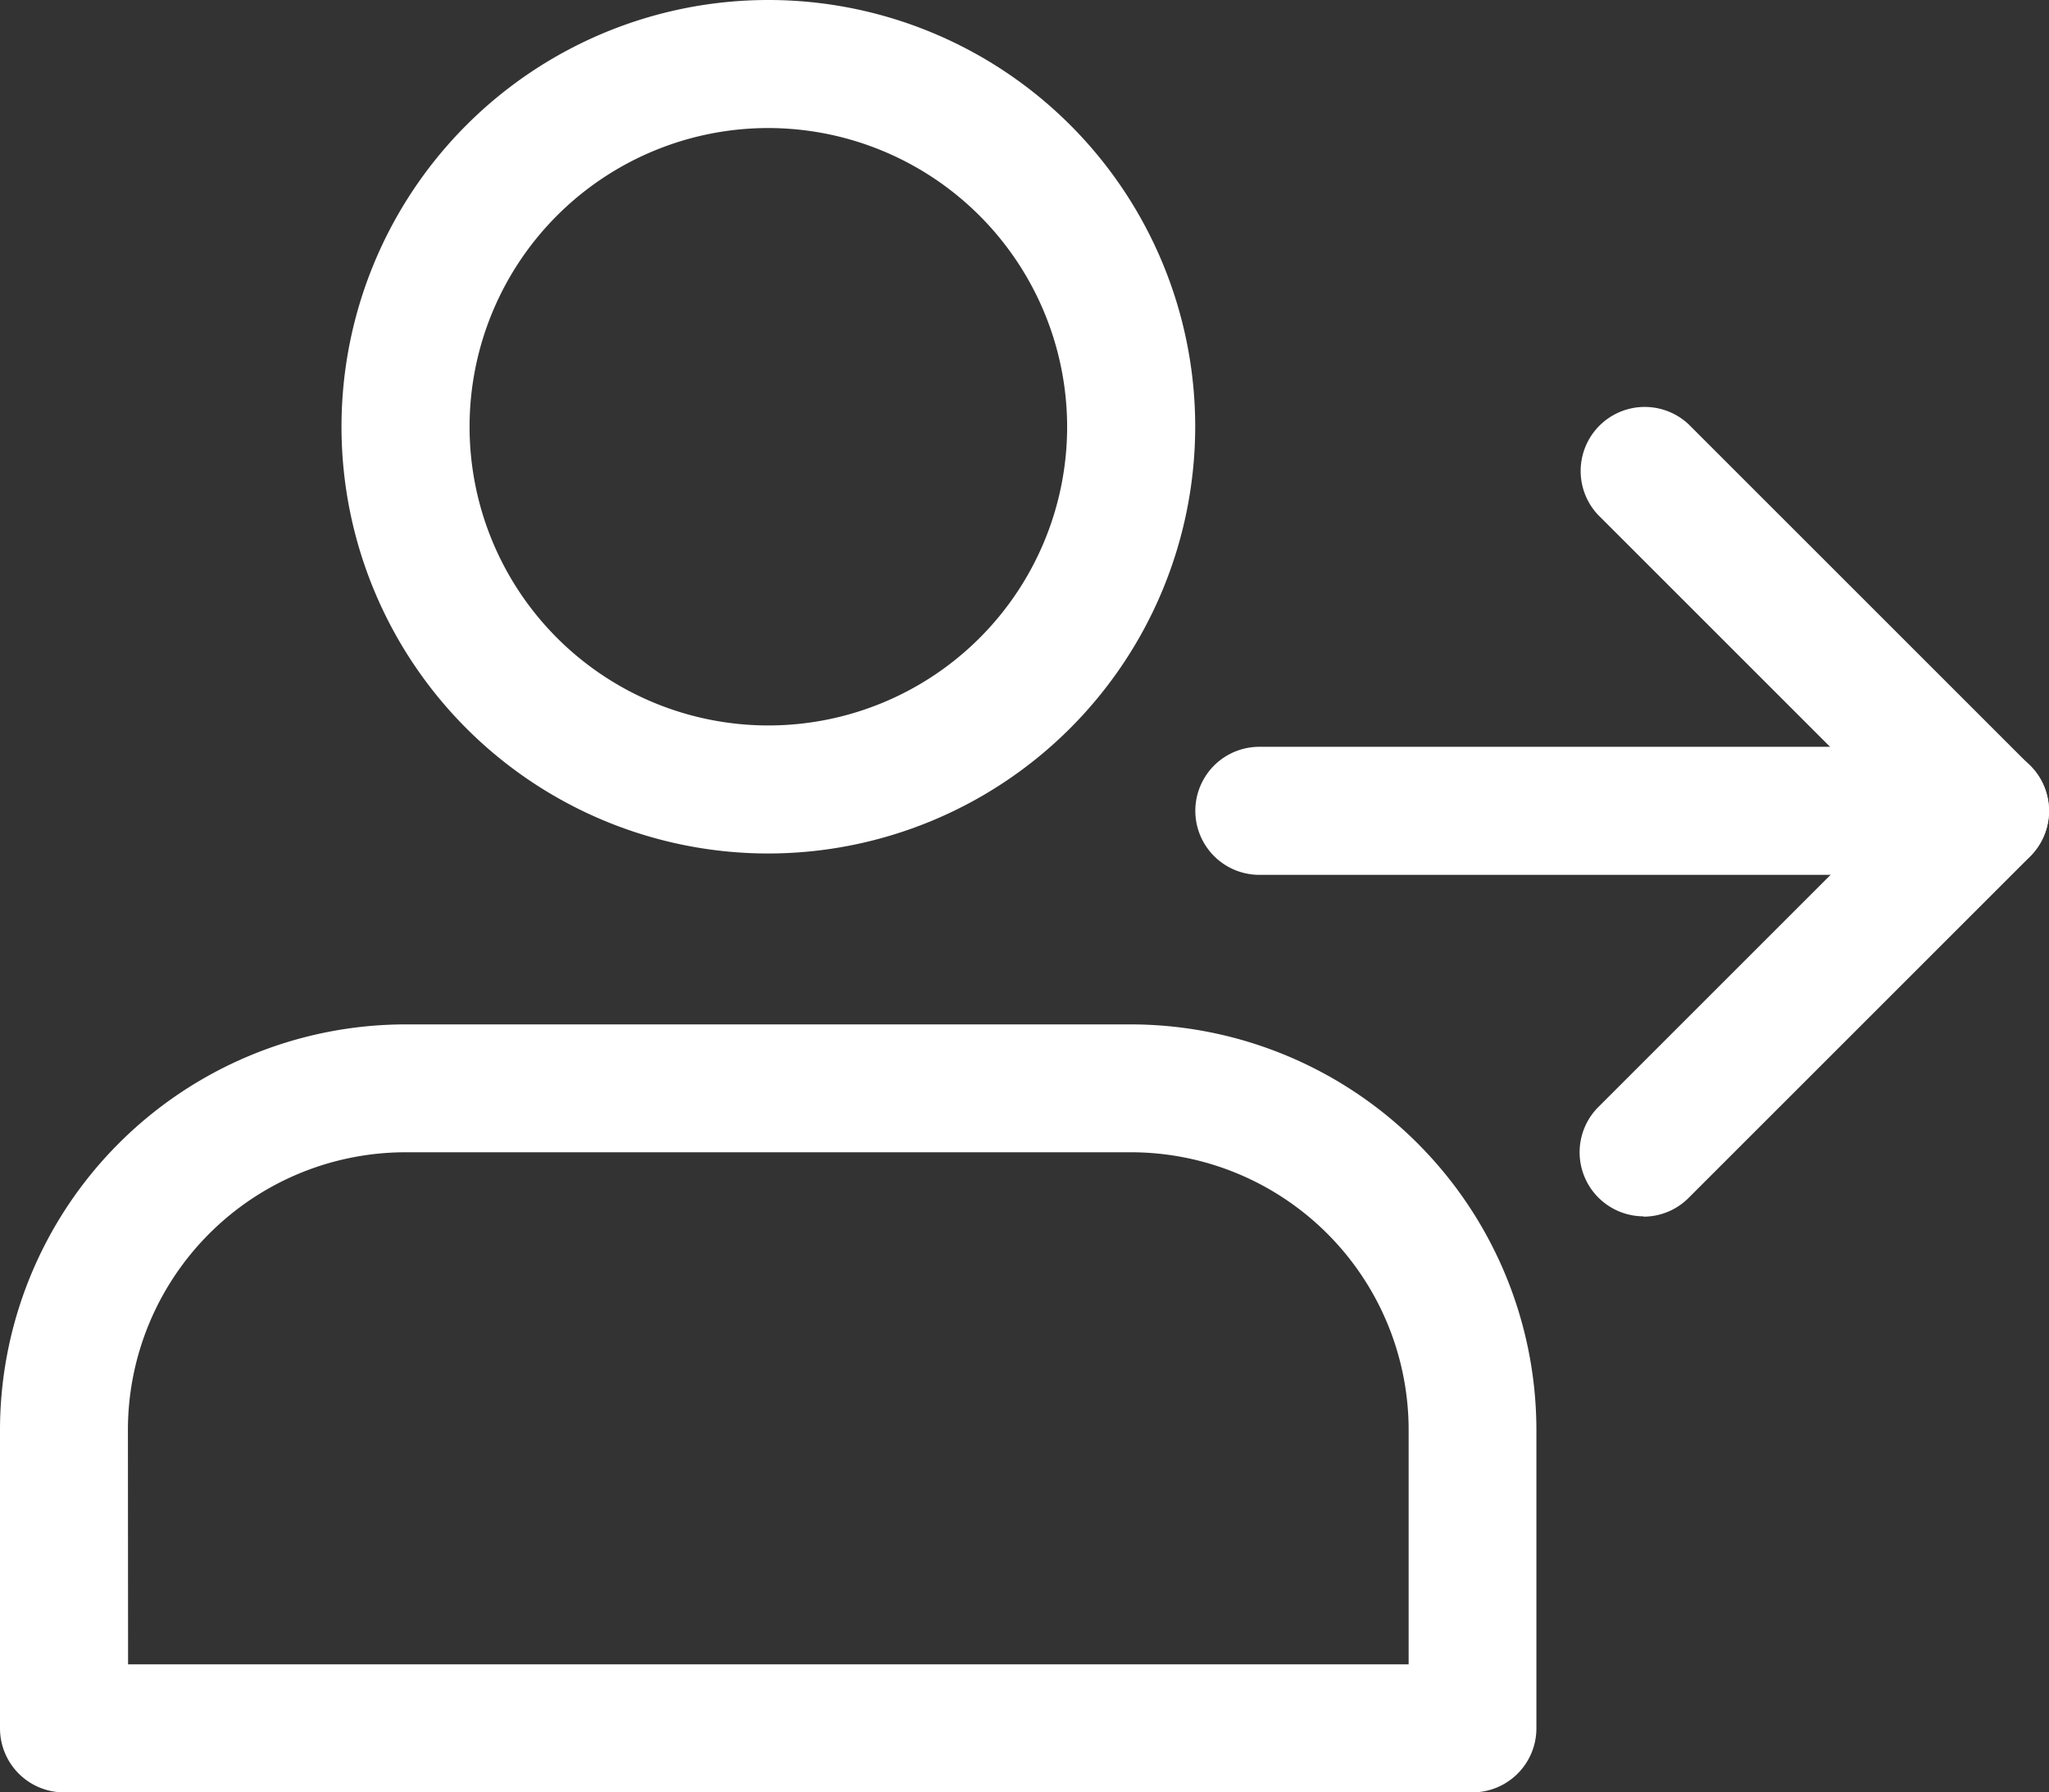
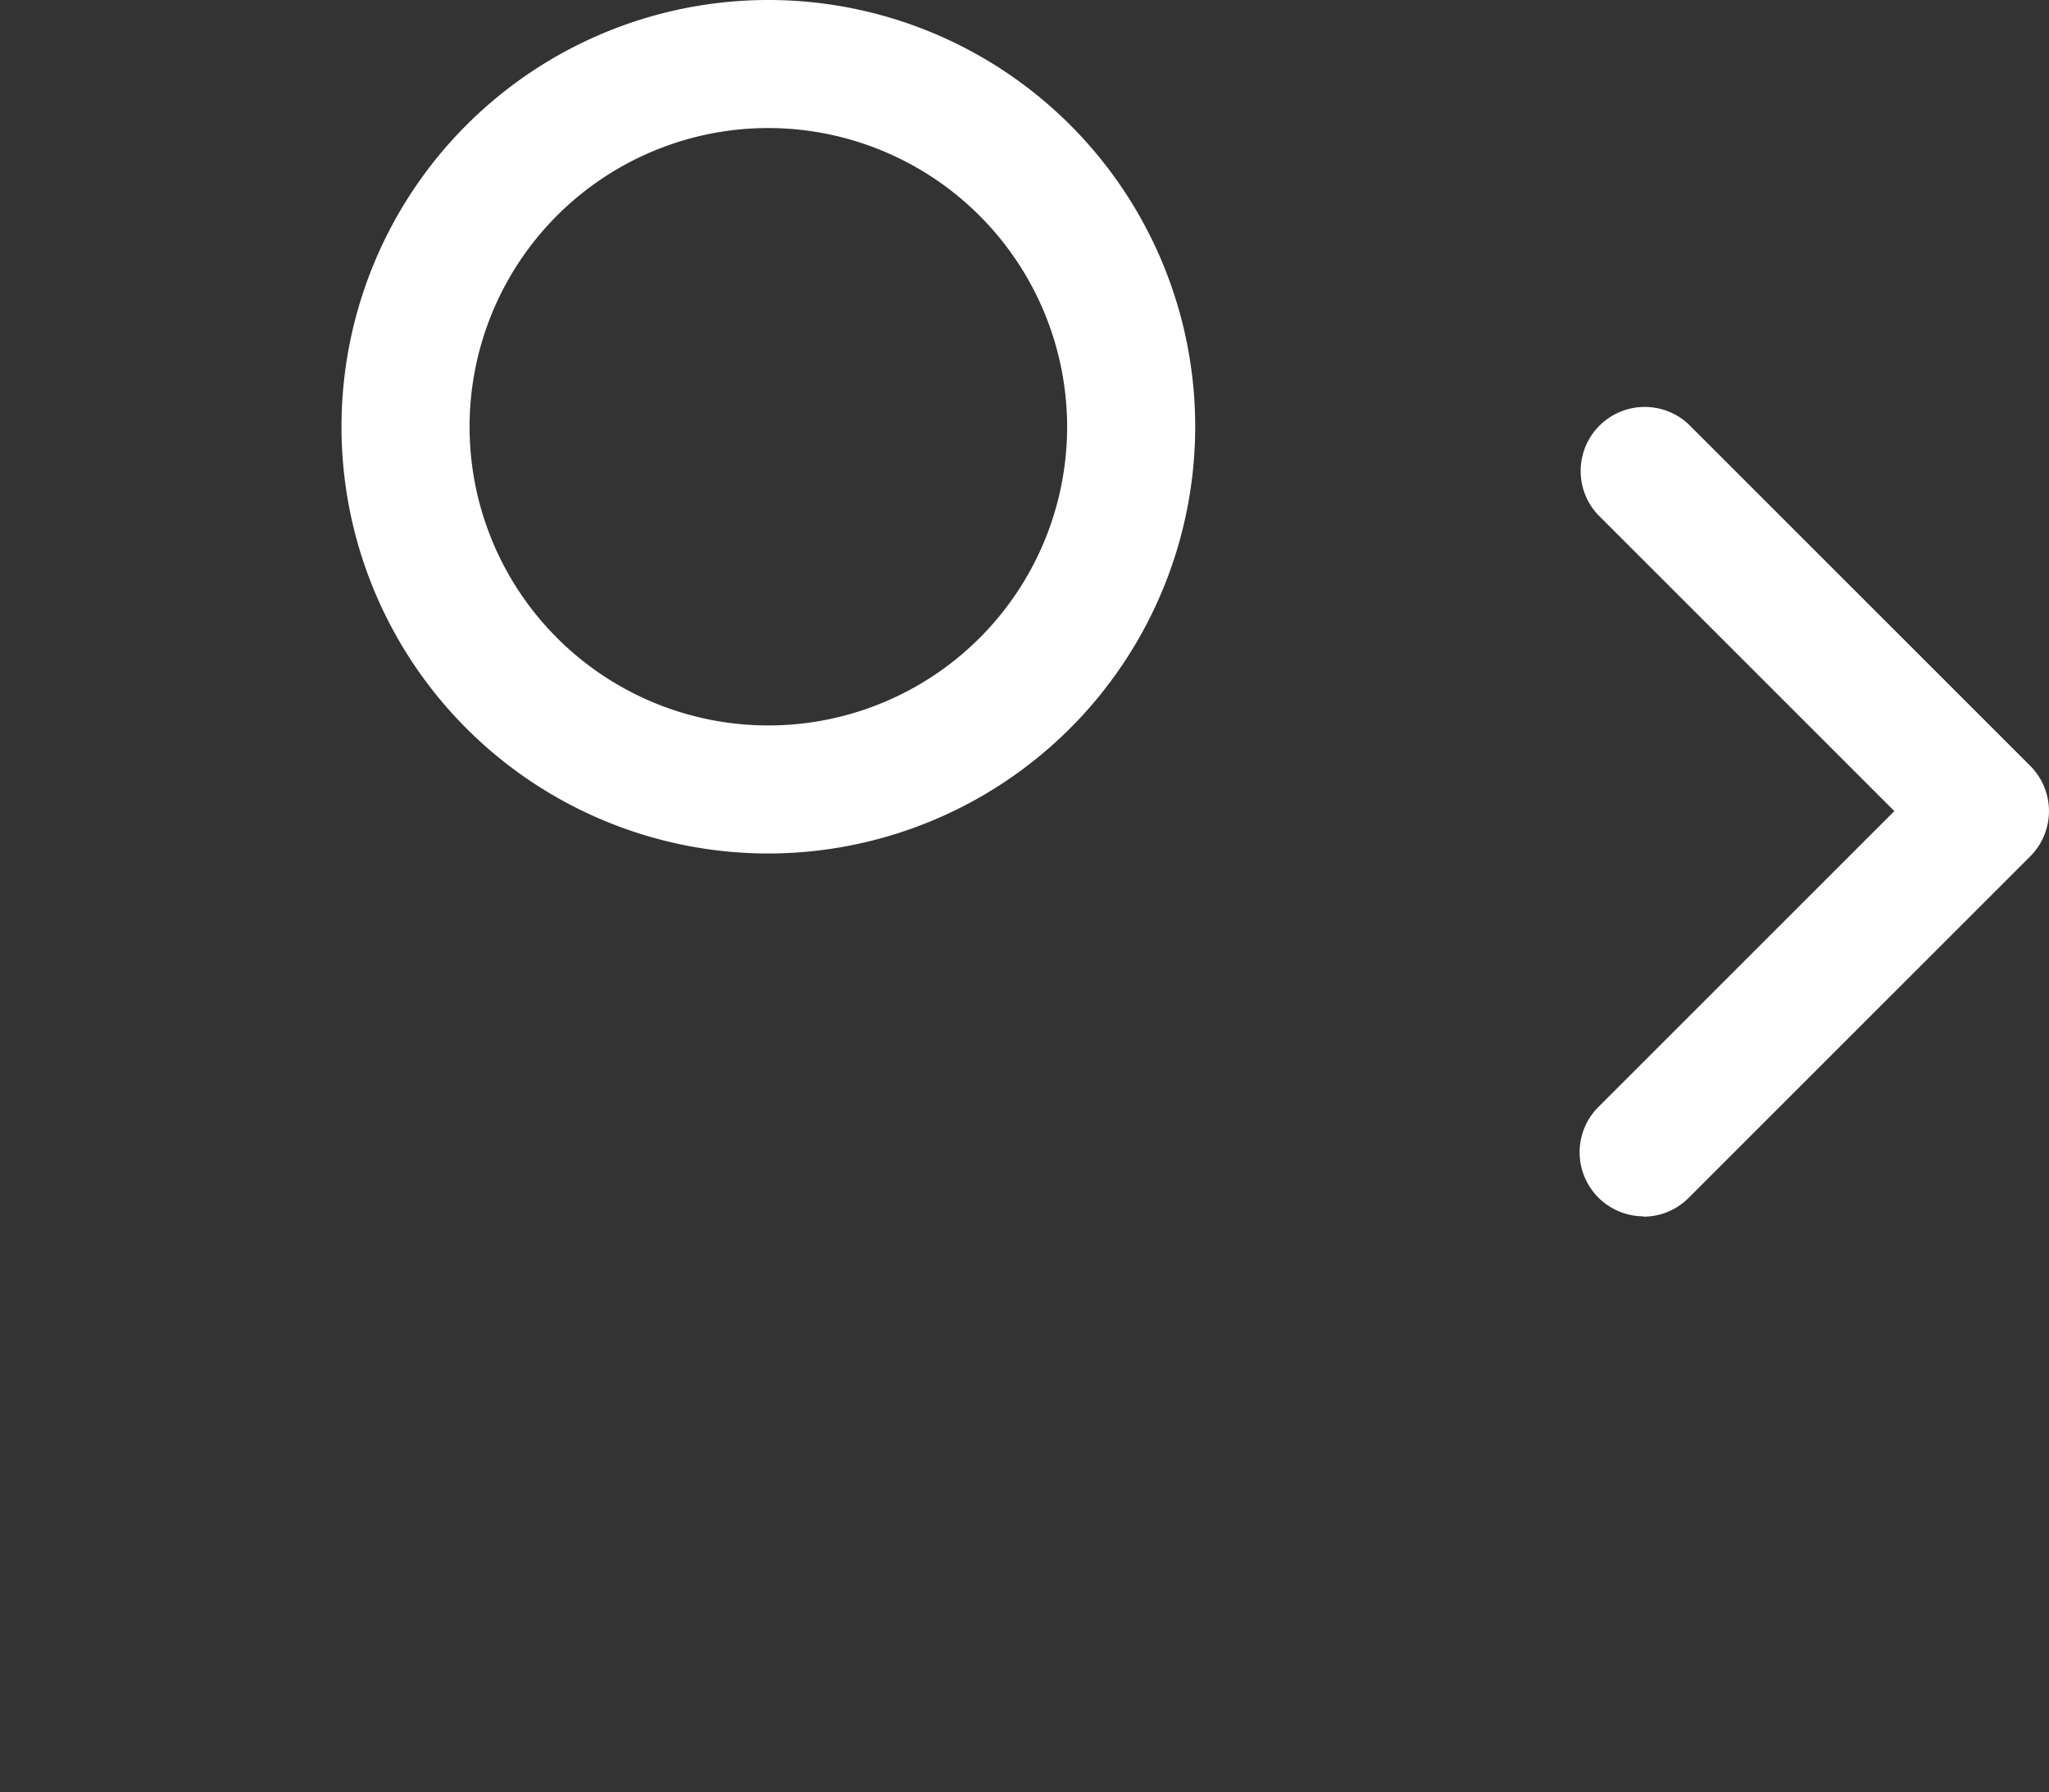
<svg xmlns="http://www.w3.org/2000/svg" width="26.286" height="23" viewBox="0 0 26.286 23">
  <rect x="0" y="0" width="26.286" height="23" fill="#333333" stroke="none" />
  <g transform="translate(0 -0.008)">
    <path d="M90.808,10.96a5.476,5.476,0,1,1,5.476-5.476A5.482,5.482,0,0,1,90.808,10.96Zm0-9.309a3.833,3.833,0,1,0,3.833,3.833,3.838,3.838,0,0,0-3.833-3.833Zm0,0" transform="translate(-80.951)" fill="#fff" />
-     <path d="M18.893,265.865H.821A.822.822,0,0,1,0,265.044V261.21a5.208,5.208,0,0,1,5.2-5.2h9.31a5.208,5.208,0,0,1,5.2,5.2v3.833A.822.822,0,0,1,18.893,265.865Zm-17.25-1.643H18.071V261.21a3.564,3.564,0,0,0-3.559-3.559H5.2a3.564,3.564,0,0,0-3.559,3.559Zm0,0" transform="translate(0 -242.857)" fill="#fff" />
-     <path d="M308.8,188.319h-9.309a.821.821,0,1,1,0-1.643H308.8a.821.821,0,0,1,0,1.643Zm0,0" transform="translate(-283.335 -177.085)" fill="#fff" />
    <path d="M395.493,111.712a.822.822,0,0,1-.581-1.4l3.8-3.8-3.8-3.8a.822.822,0,0,1,1.162-1.162l4.381,4.381a.822.822,0,0,1,0,1.162l-4.381,4.381a.816.816,0,0,1-.582.242Zm0,0" transform="translate(-374.41 -96.096)" fill="#fff" />
  </g>
</svg>